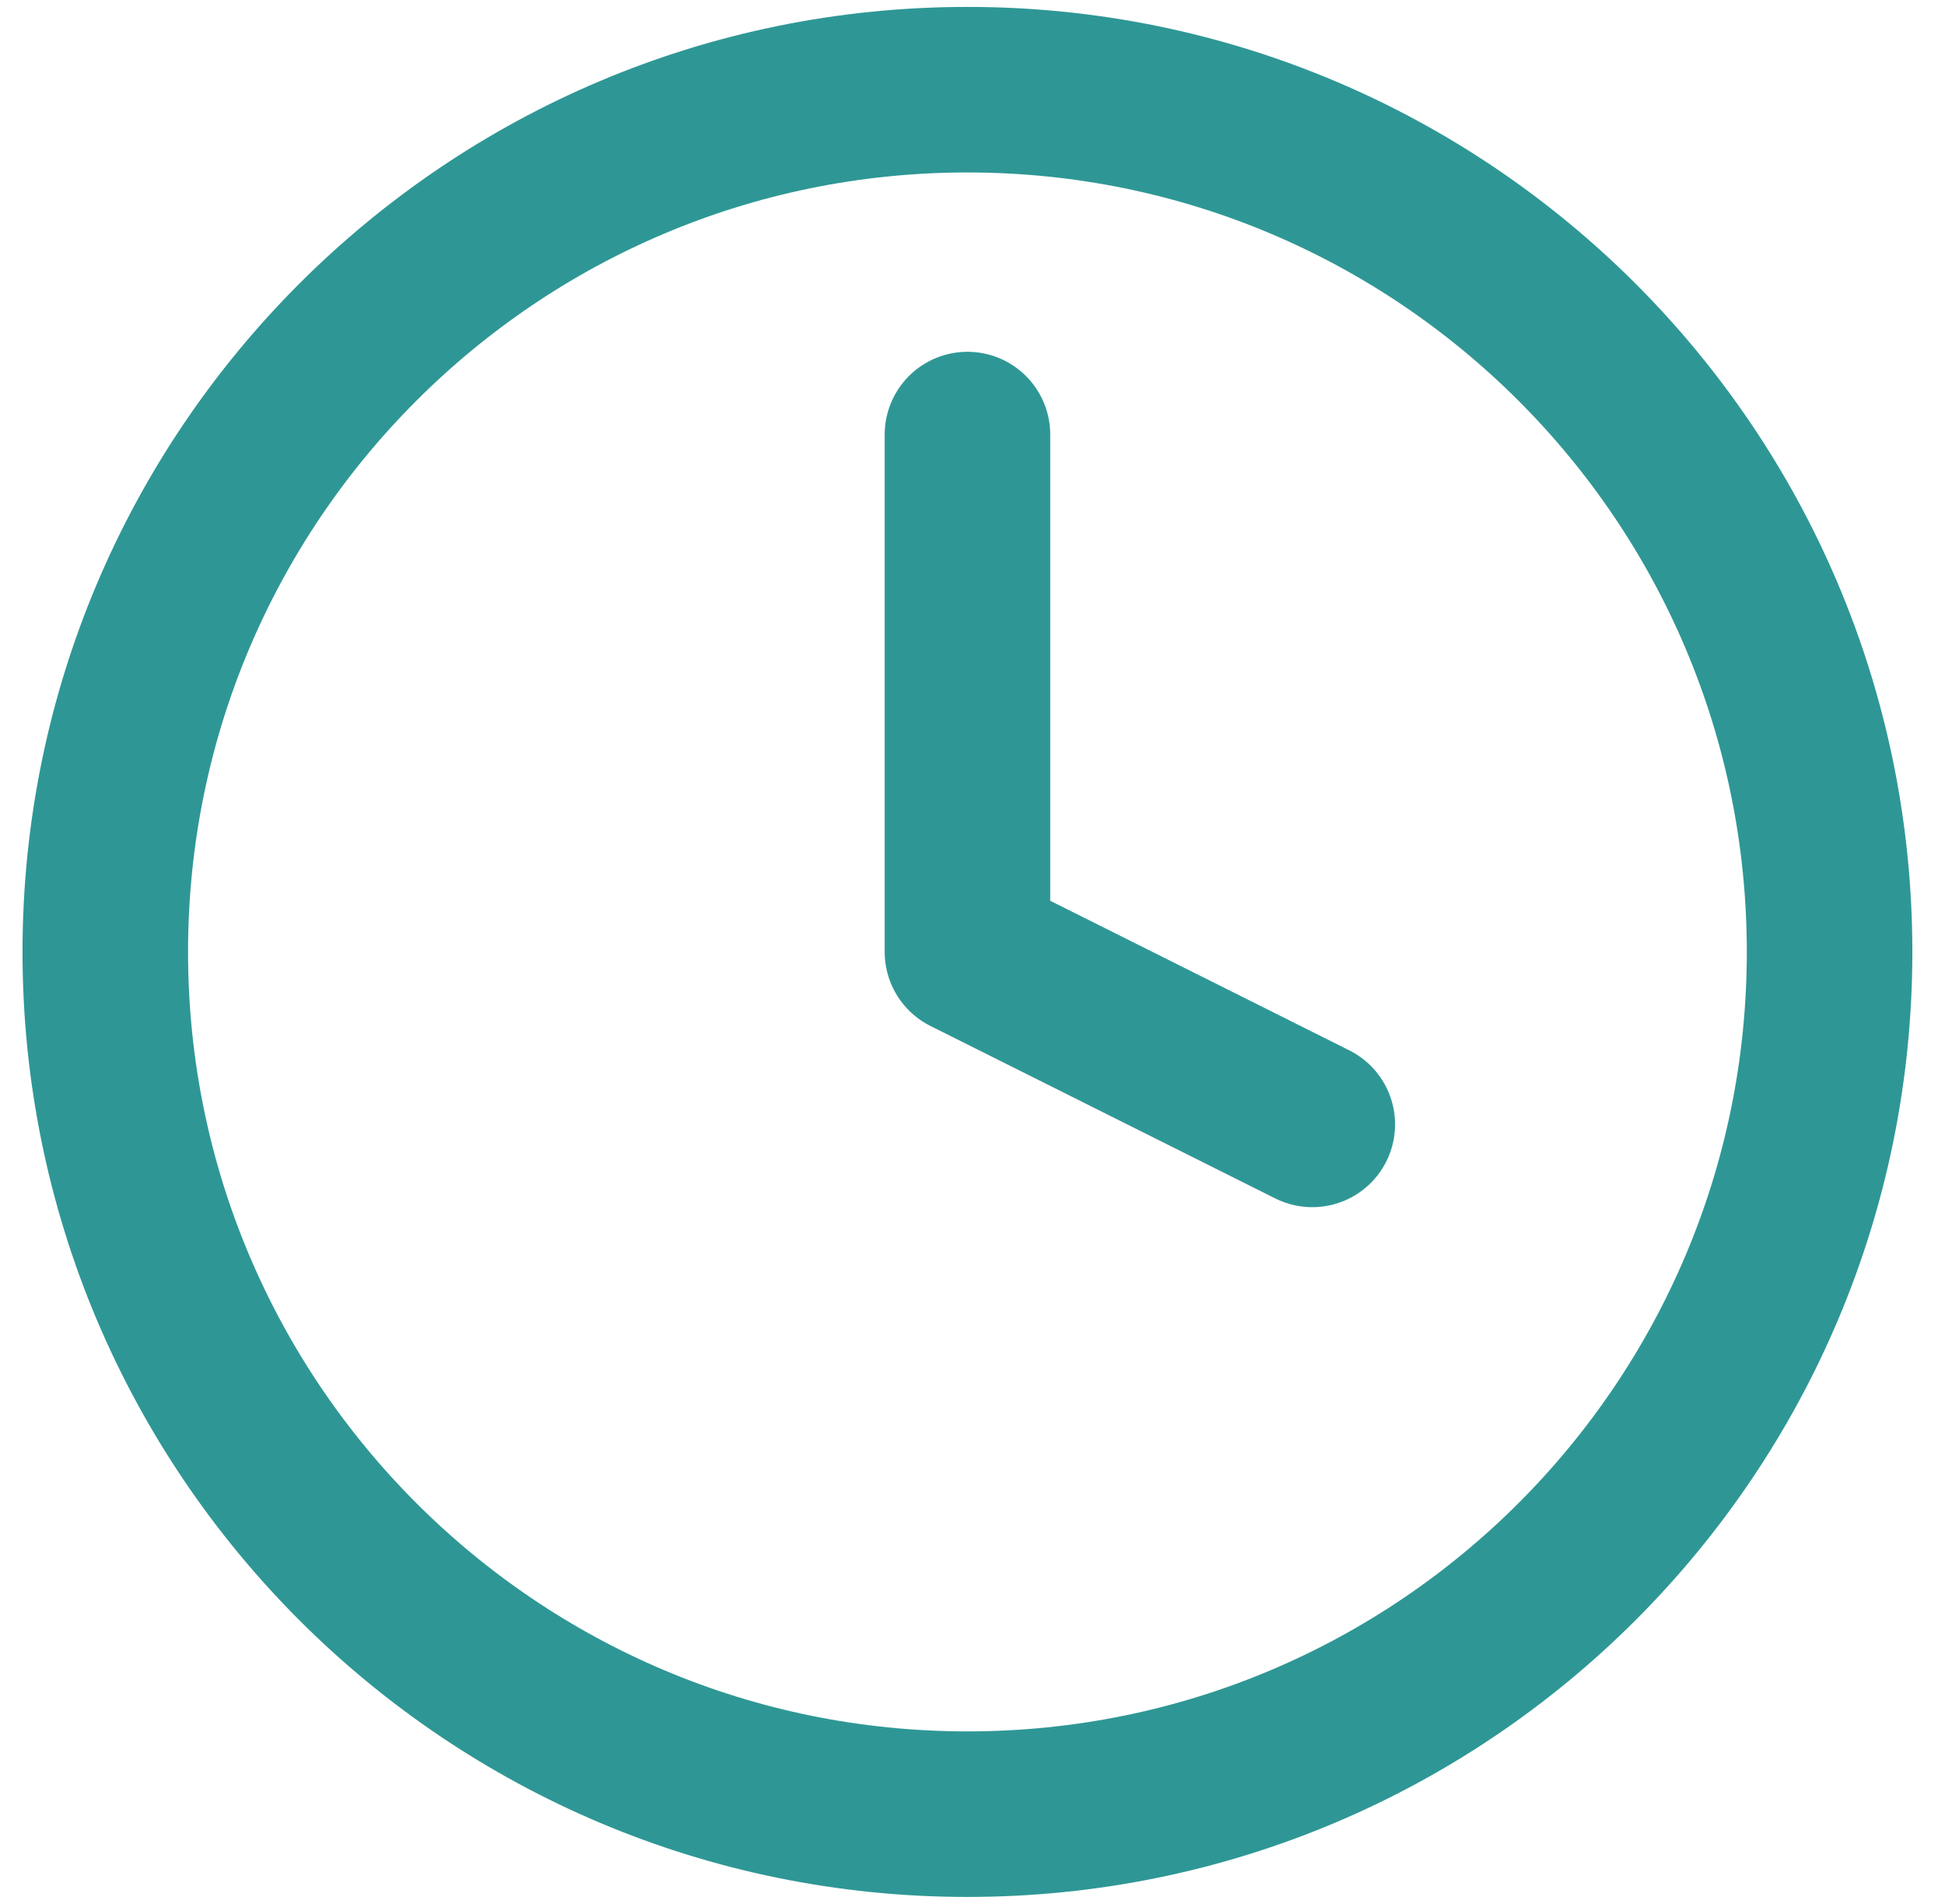
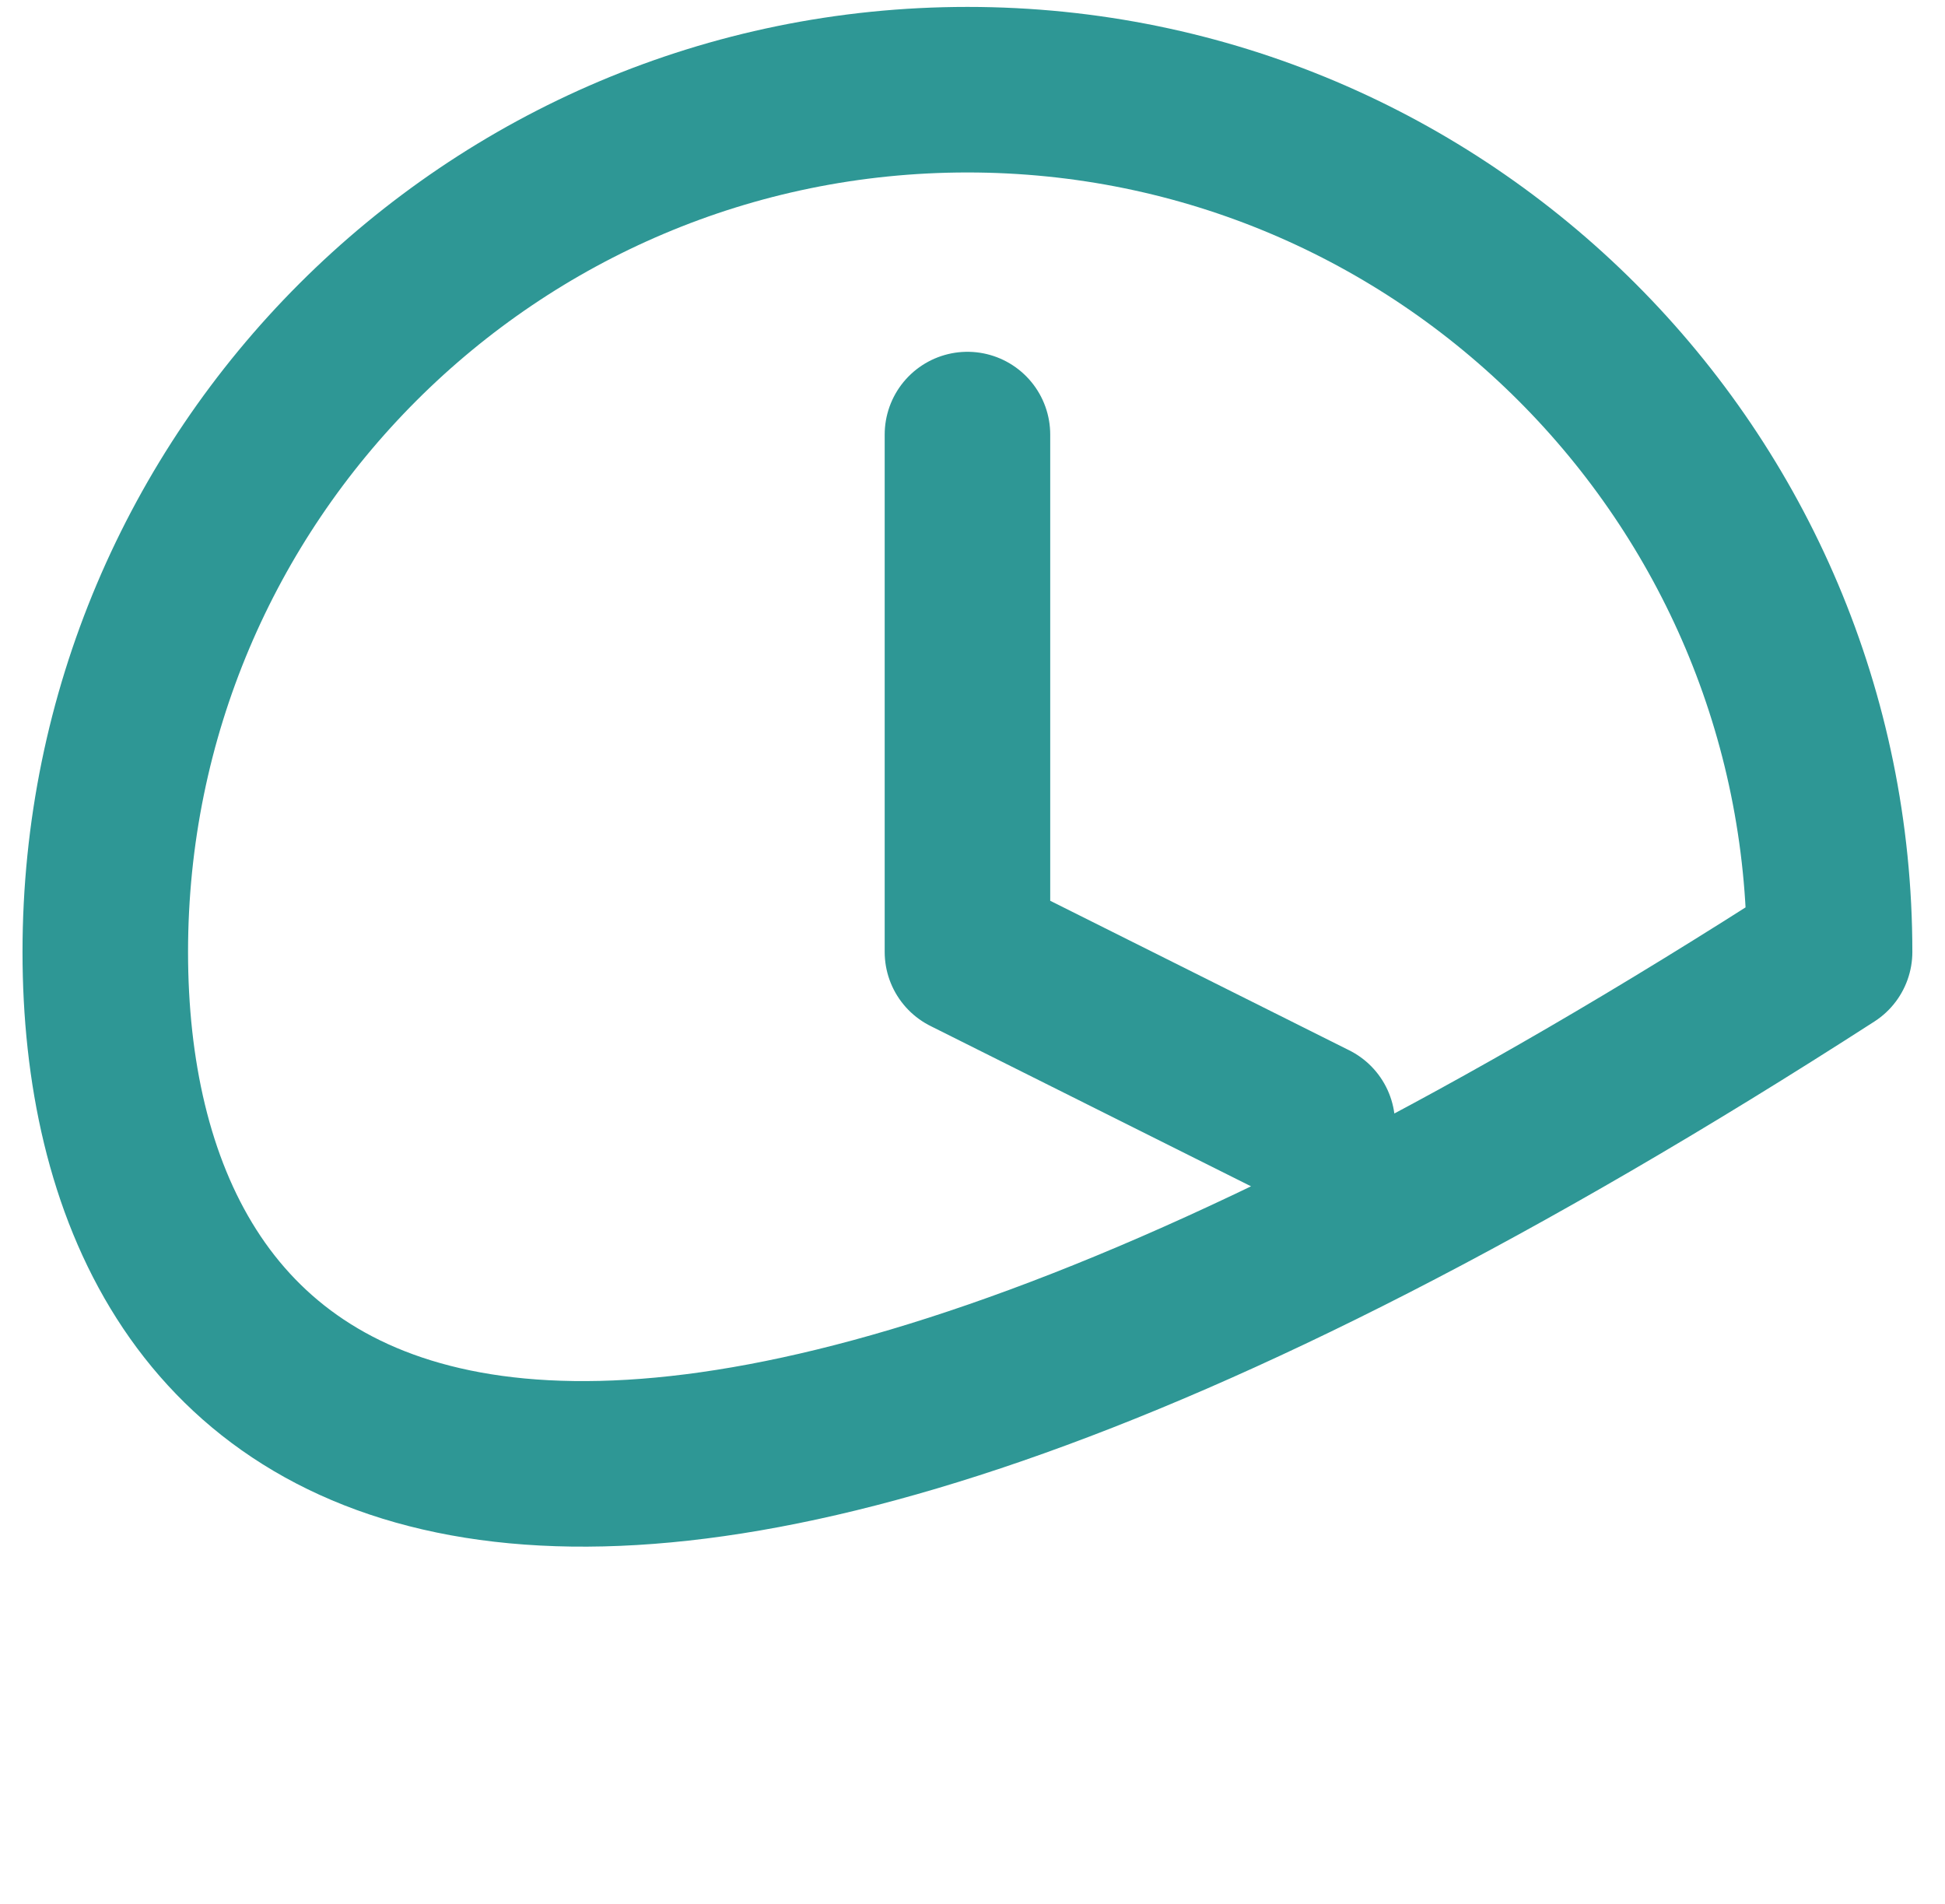
<svg xmlns="http://www.w3.org/2000/svg" width="47" height="46" viewBox="0 0 47 46" fill="none">
-   <path d="M23.378 10.5V23L31.711 27.167M44.211 23C44.211 34.506 34.884 43.833 23.378 43.833C11.872 43.833 2.544 34.506 2.544 23C2.544 11.494 11.872 2.167 23.378 2.167C34.884 2.167 44.211 11.494 44.211 23Z" stroke="#2E9795" stroke-width="4" stroke-linecap="round" stroke-linejoin="round" />
+   <path d="M23.378 10.5V23L31.711 27.167M44.211 23C11.872 43.833 2.544 34.506 2.544 23C2.544 11.494 11.872 2.167 23.378 2.167C34.884 2.167 44.211 11.494 44.211 23Z" stroke="#2E9795" stroke-width="4" stroke-linecap="round" stroke-linejoin="round" />
</svg>